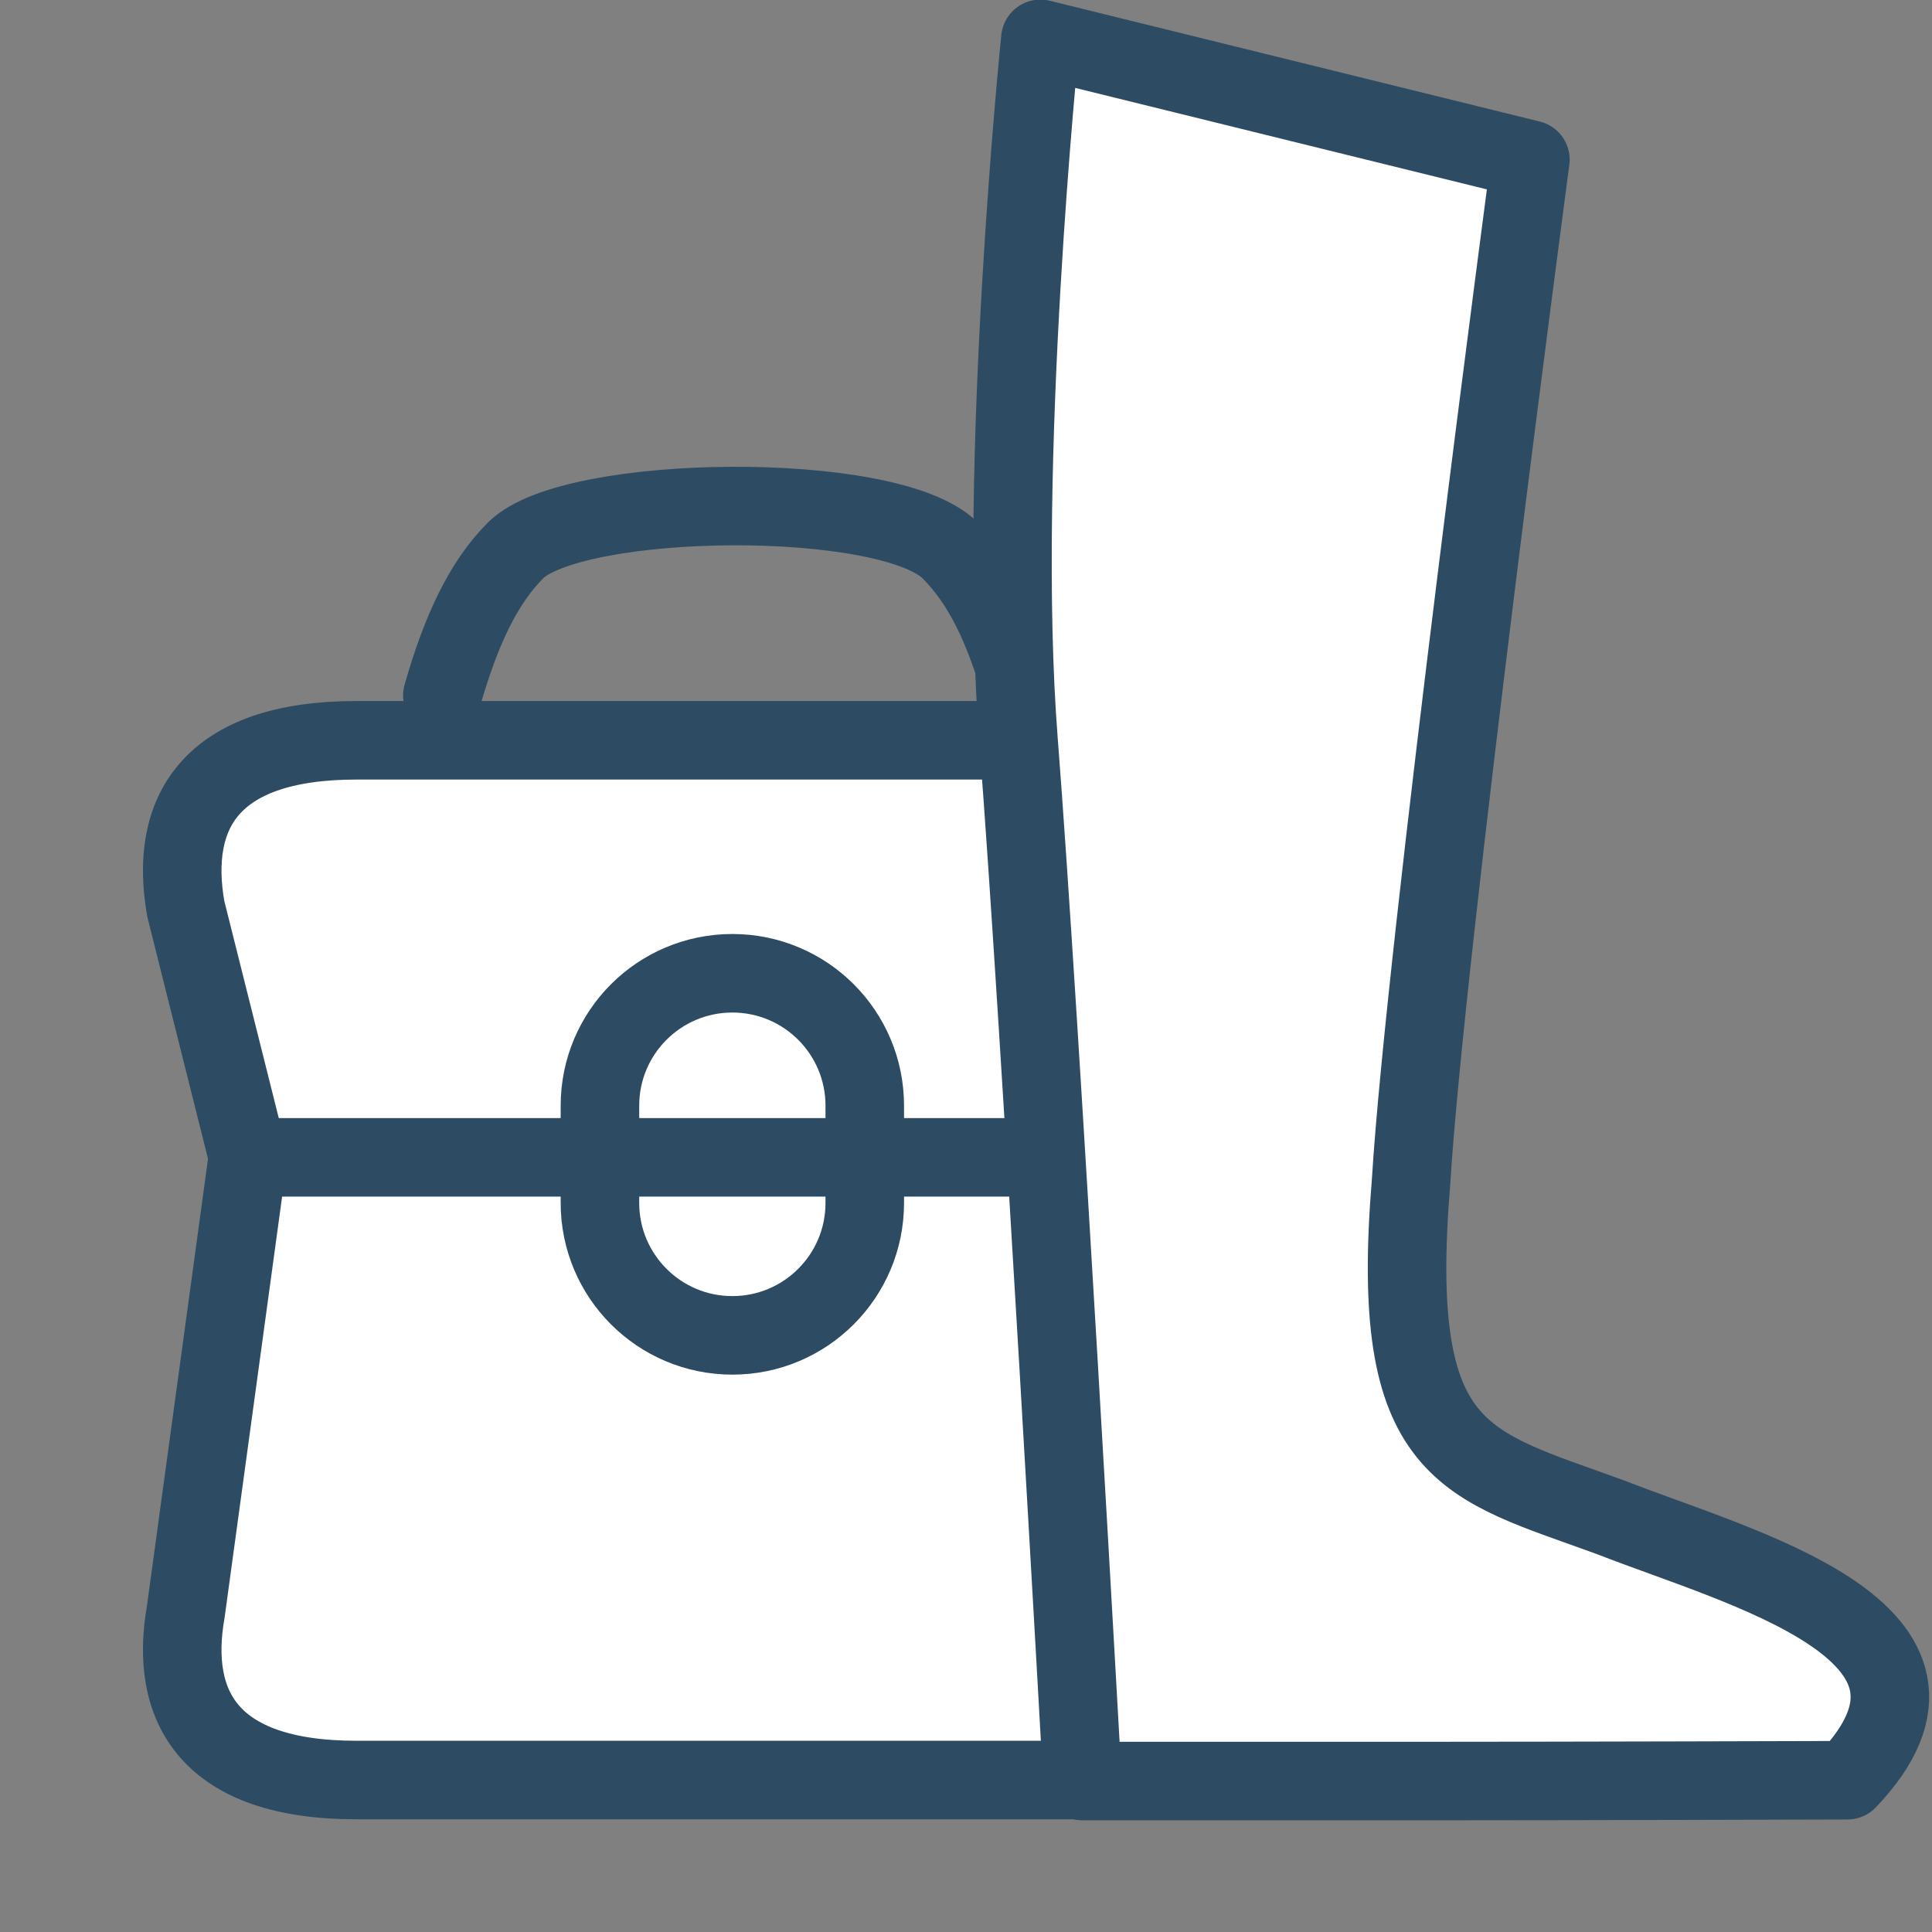
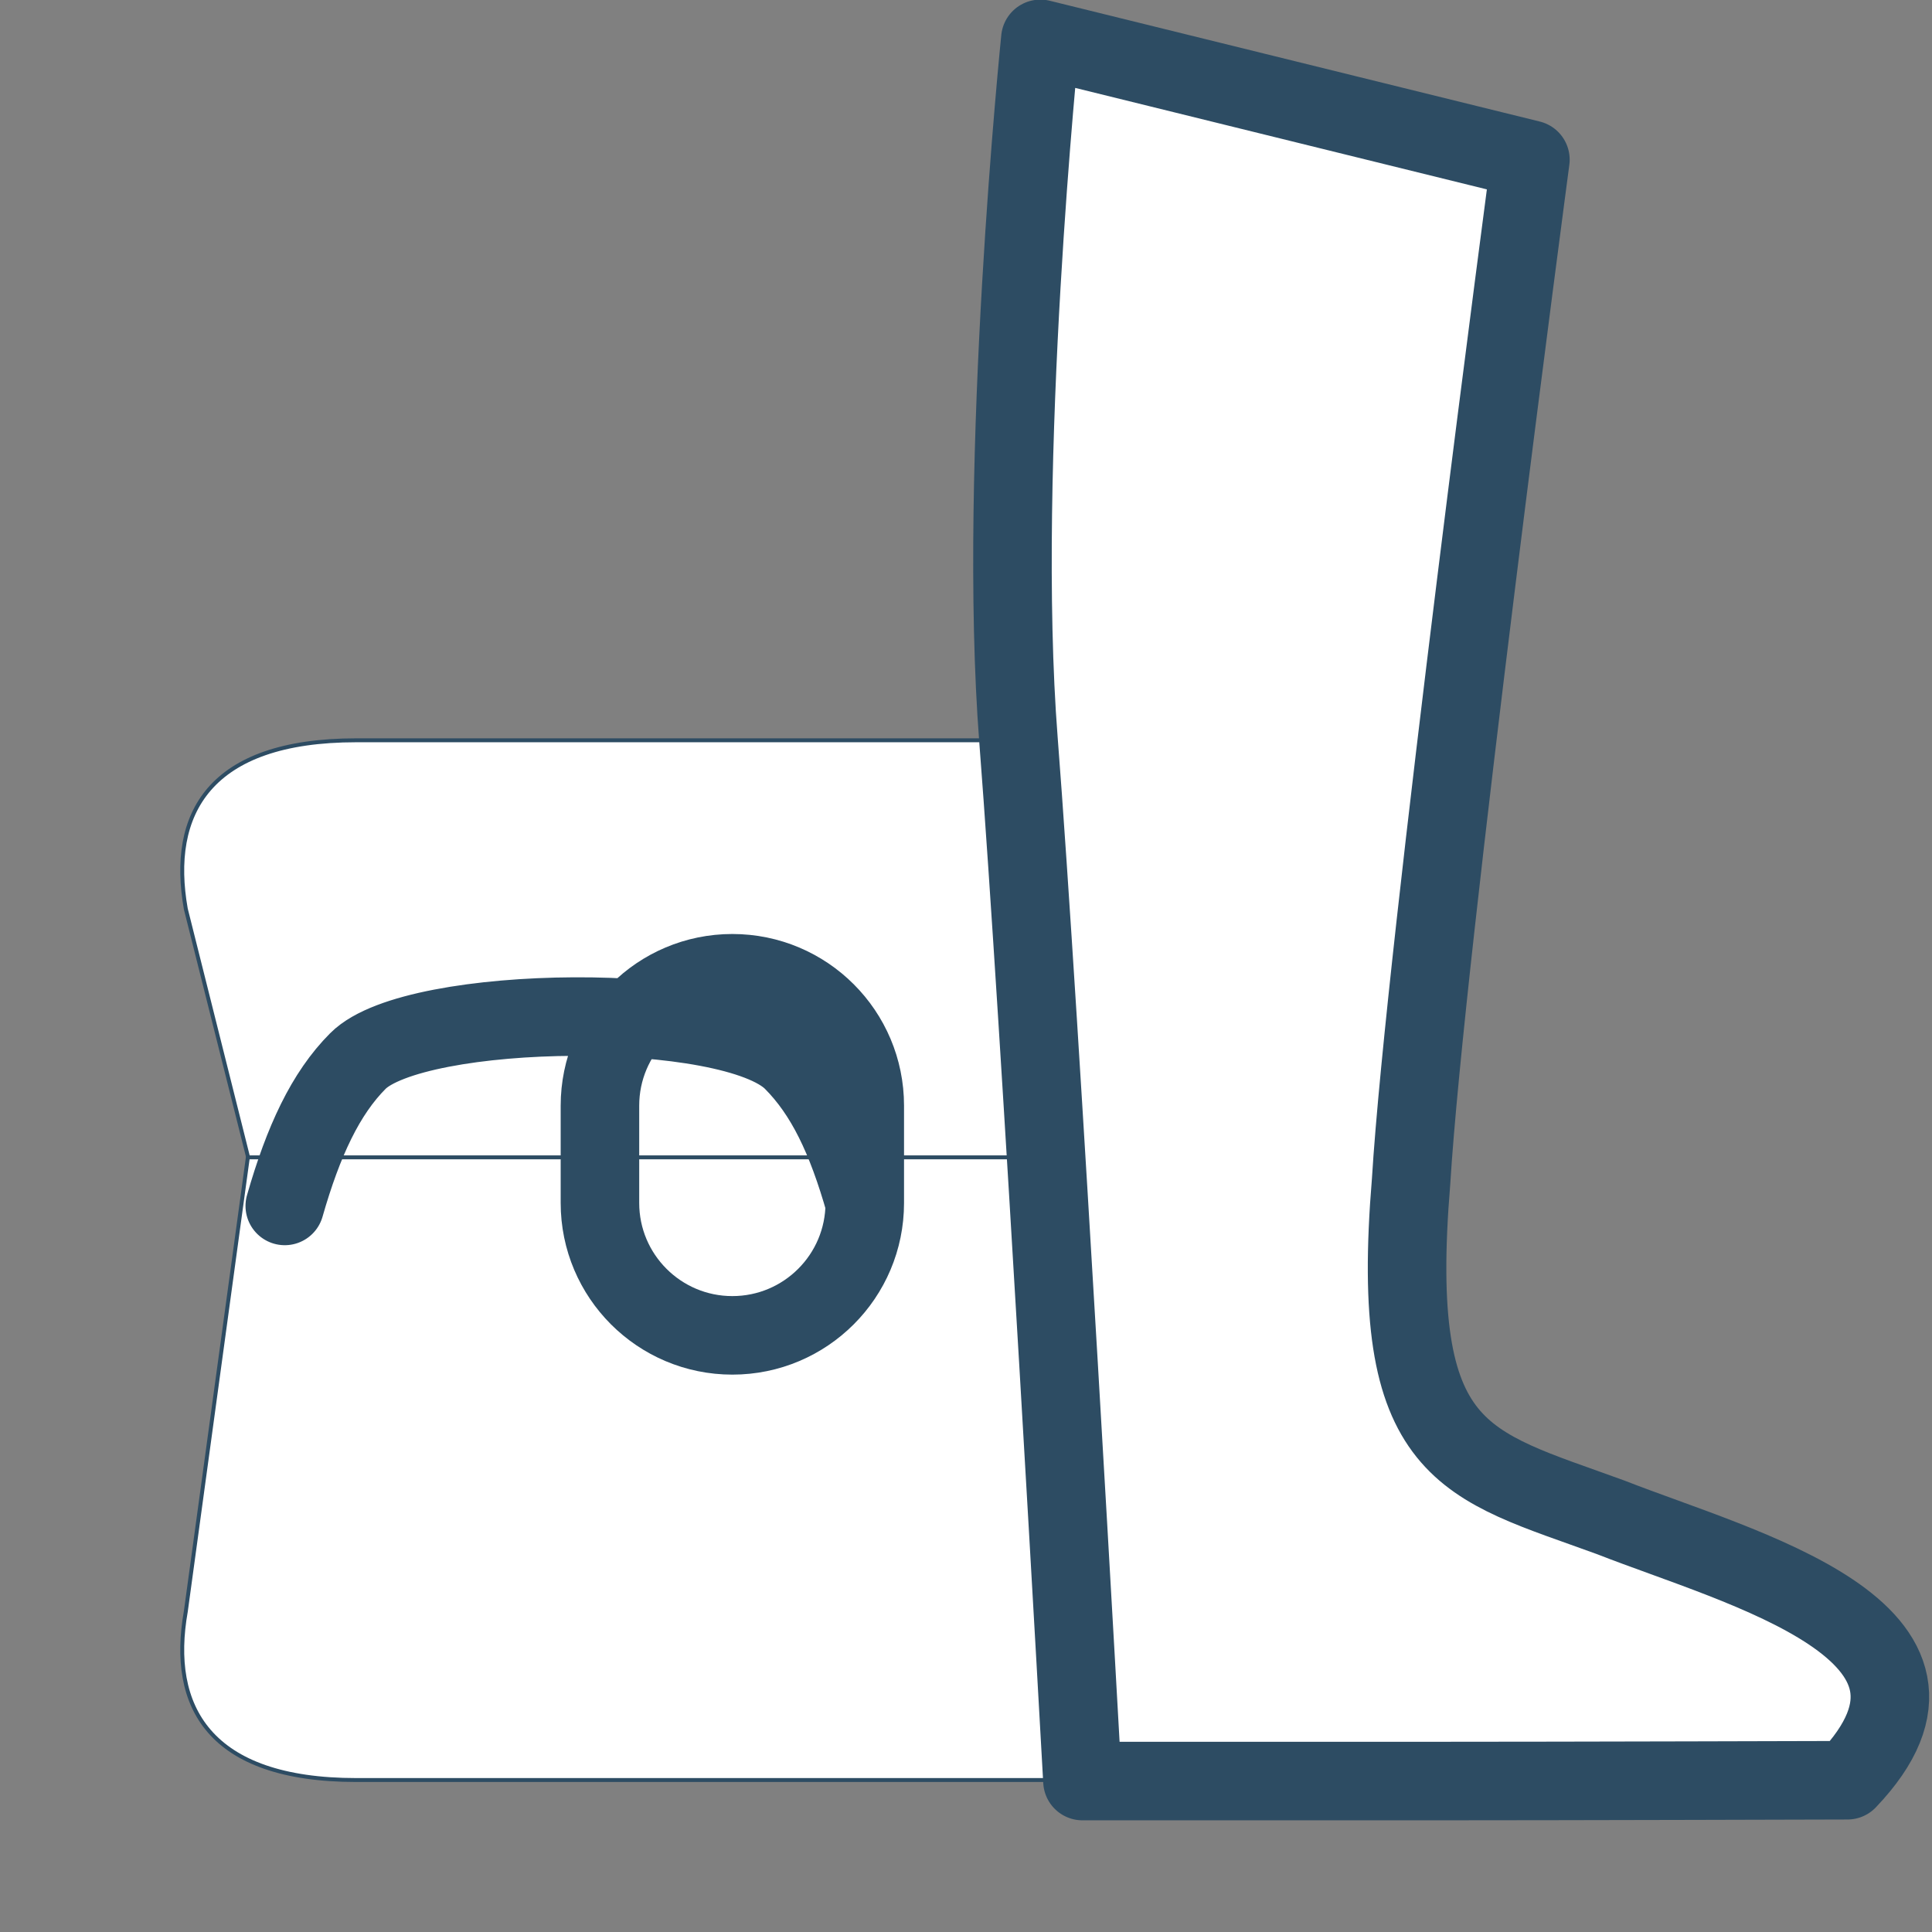
<svg xmlns="http://www.w3.org/2000/svg" version="1.1" id="Capa_1" x="0px" y="0px" width="492px" height="492px" viewBox="0 0 492 492" enable-background="new 0 0 492 492" xml:space="preserve">
  <rect x="0" y="0" width="492" height="492" fill="#808080" stroke="none" />
  <g>
    <path fill="#FFFFFF" stroke="#2d4c63" d="M311.41,293.99l-248.21,0.13L47.32,410.36c-4.28,24.17,5.83,42.94,43.43,42.94h93.79   h97.69c37.6,0,47.72-18.78,43.43-42.94L311.41,293.99z" />
-     <path fill="none" stroke="#2d4c63" stroke-width="20" stroke-linecap="round" stroke-linejoin="round" stroke-miterlimit="10" d="   M311.41,293.99l-248.21,0.13L47.32,410.36c-4.28,24.17,5.83,42.94,43.43,42.94h93.79h97.69c37.6,0,47.72-18.78,43.43-42.94   L311.41,293.99z" />
    <path fill="#FFFFFF" stroke="#2d4c63" d="M311.41,294.73H63.19l-15.87-63.26c-4.28-24.17,5.83-42.95,43.43-42.95h191.48   c37.6,0,47.72,18.78,43.43,42.95L311.41,294.73z" />
-     <path fill="none" stroke="#2d4c63" stroke-width="20" stroke-linecap="round" stroke-linejoin="round" stroke-miterlimit="10" d="   M311.41,294.73H63.19l-15.87-63.26c-4.28-24.17,5.83-42.95,43.43-42.95h191.48c37.6,0,47.72,18.78,43.43,42.95L311.41,294.73z" />
-     <path fill="none" stroke="#2d4c63" stroke-width="20" stroke-linecap="round" stroke-linejoin="round" stroke-miterlimit="10" d="   M220.22,306.34c0,18.62-15.1,33.72-33.72,33.72s-33.72-15.1-33.72-33.72v-24.77c0-18.63,15.1-33.72,33.72-33.72   s33.72,15.09,33.72,33.72V306.34z M260.35,176.33c-4.69-16.51-10.09-27.84-18.37-36.15c-15.52-15.54-96.1-14.62-110.7,0   c-8.24,8.25-13.91,20.4-18.63,36.91" />
+     <path fill="none" stroke="#2d4c63" stroke-width="20" stroke-linecap="round" stroke-linejoin="round" stroke-miterlimit="10" d="   M220.22,306.34c0,18.62-15.1,33.72-33.72,33.72s-33.72-15.1-33.72-33.72v-24.77c0-18.63,15.1-33.72,33.72-33.72   s33.72,15.09,33.72,33.72V306.34z c-4.69-16.51-10.09-27.84-18.37-36.15c-15.52-15.54-96.1-14.62-110.7,0   c-8.24,8.25-13.91,20.4-18.63,36.91" />
    <path fill="#FFFFFF" stroke="#2d4c63" d="M364.03,453.56c34.85,0,106.44-0.21,106.44-0.21c36.13-37.9-27.18-53.96-60.28-66.94   c-37.39-13.67-56.67-15.38-50.84-85.62c3.56-58.58,30.38-260.13,30.38-260.13L264.94,9.9c0,0-11.08,107.94-5.57,178.6   c5.5,70.66,16.29,265.06,16.29,265.06H364.03z" />
    <path fill="none" stroke="#2d4c63" stroke-width="20" stroke-linecap="round" stroke-linejoin="round" stroke-miterlimit="10" d="   M364.03,453.56c34.85,0,106.44-0.21,106.44-0.21c36.13-37.9-27.18-53.96-60.28-66.94c-37.39-13.67-56.67-15.38-50.84-85.62   c3.56-58.58,30.38-260.13,30.38-260.13L264.94,9.9c0,0-11.08,107.94-5.57,178.6c5.5,70.66,16.29,265.06,16.29,265.06H364.03z" />
  </g>
</svg>